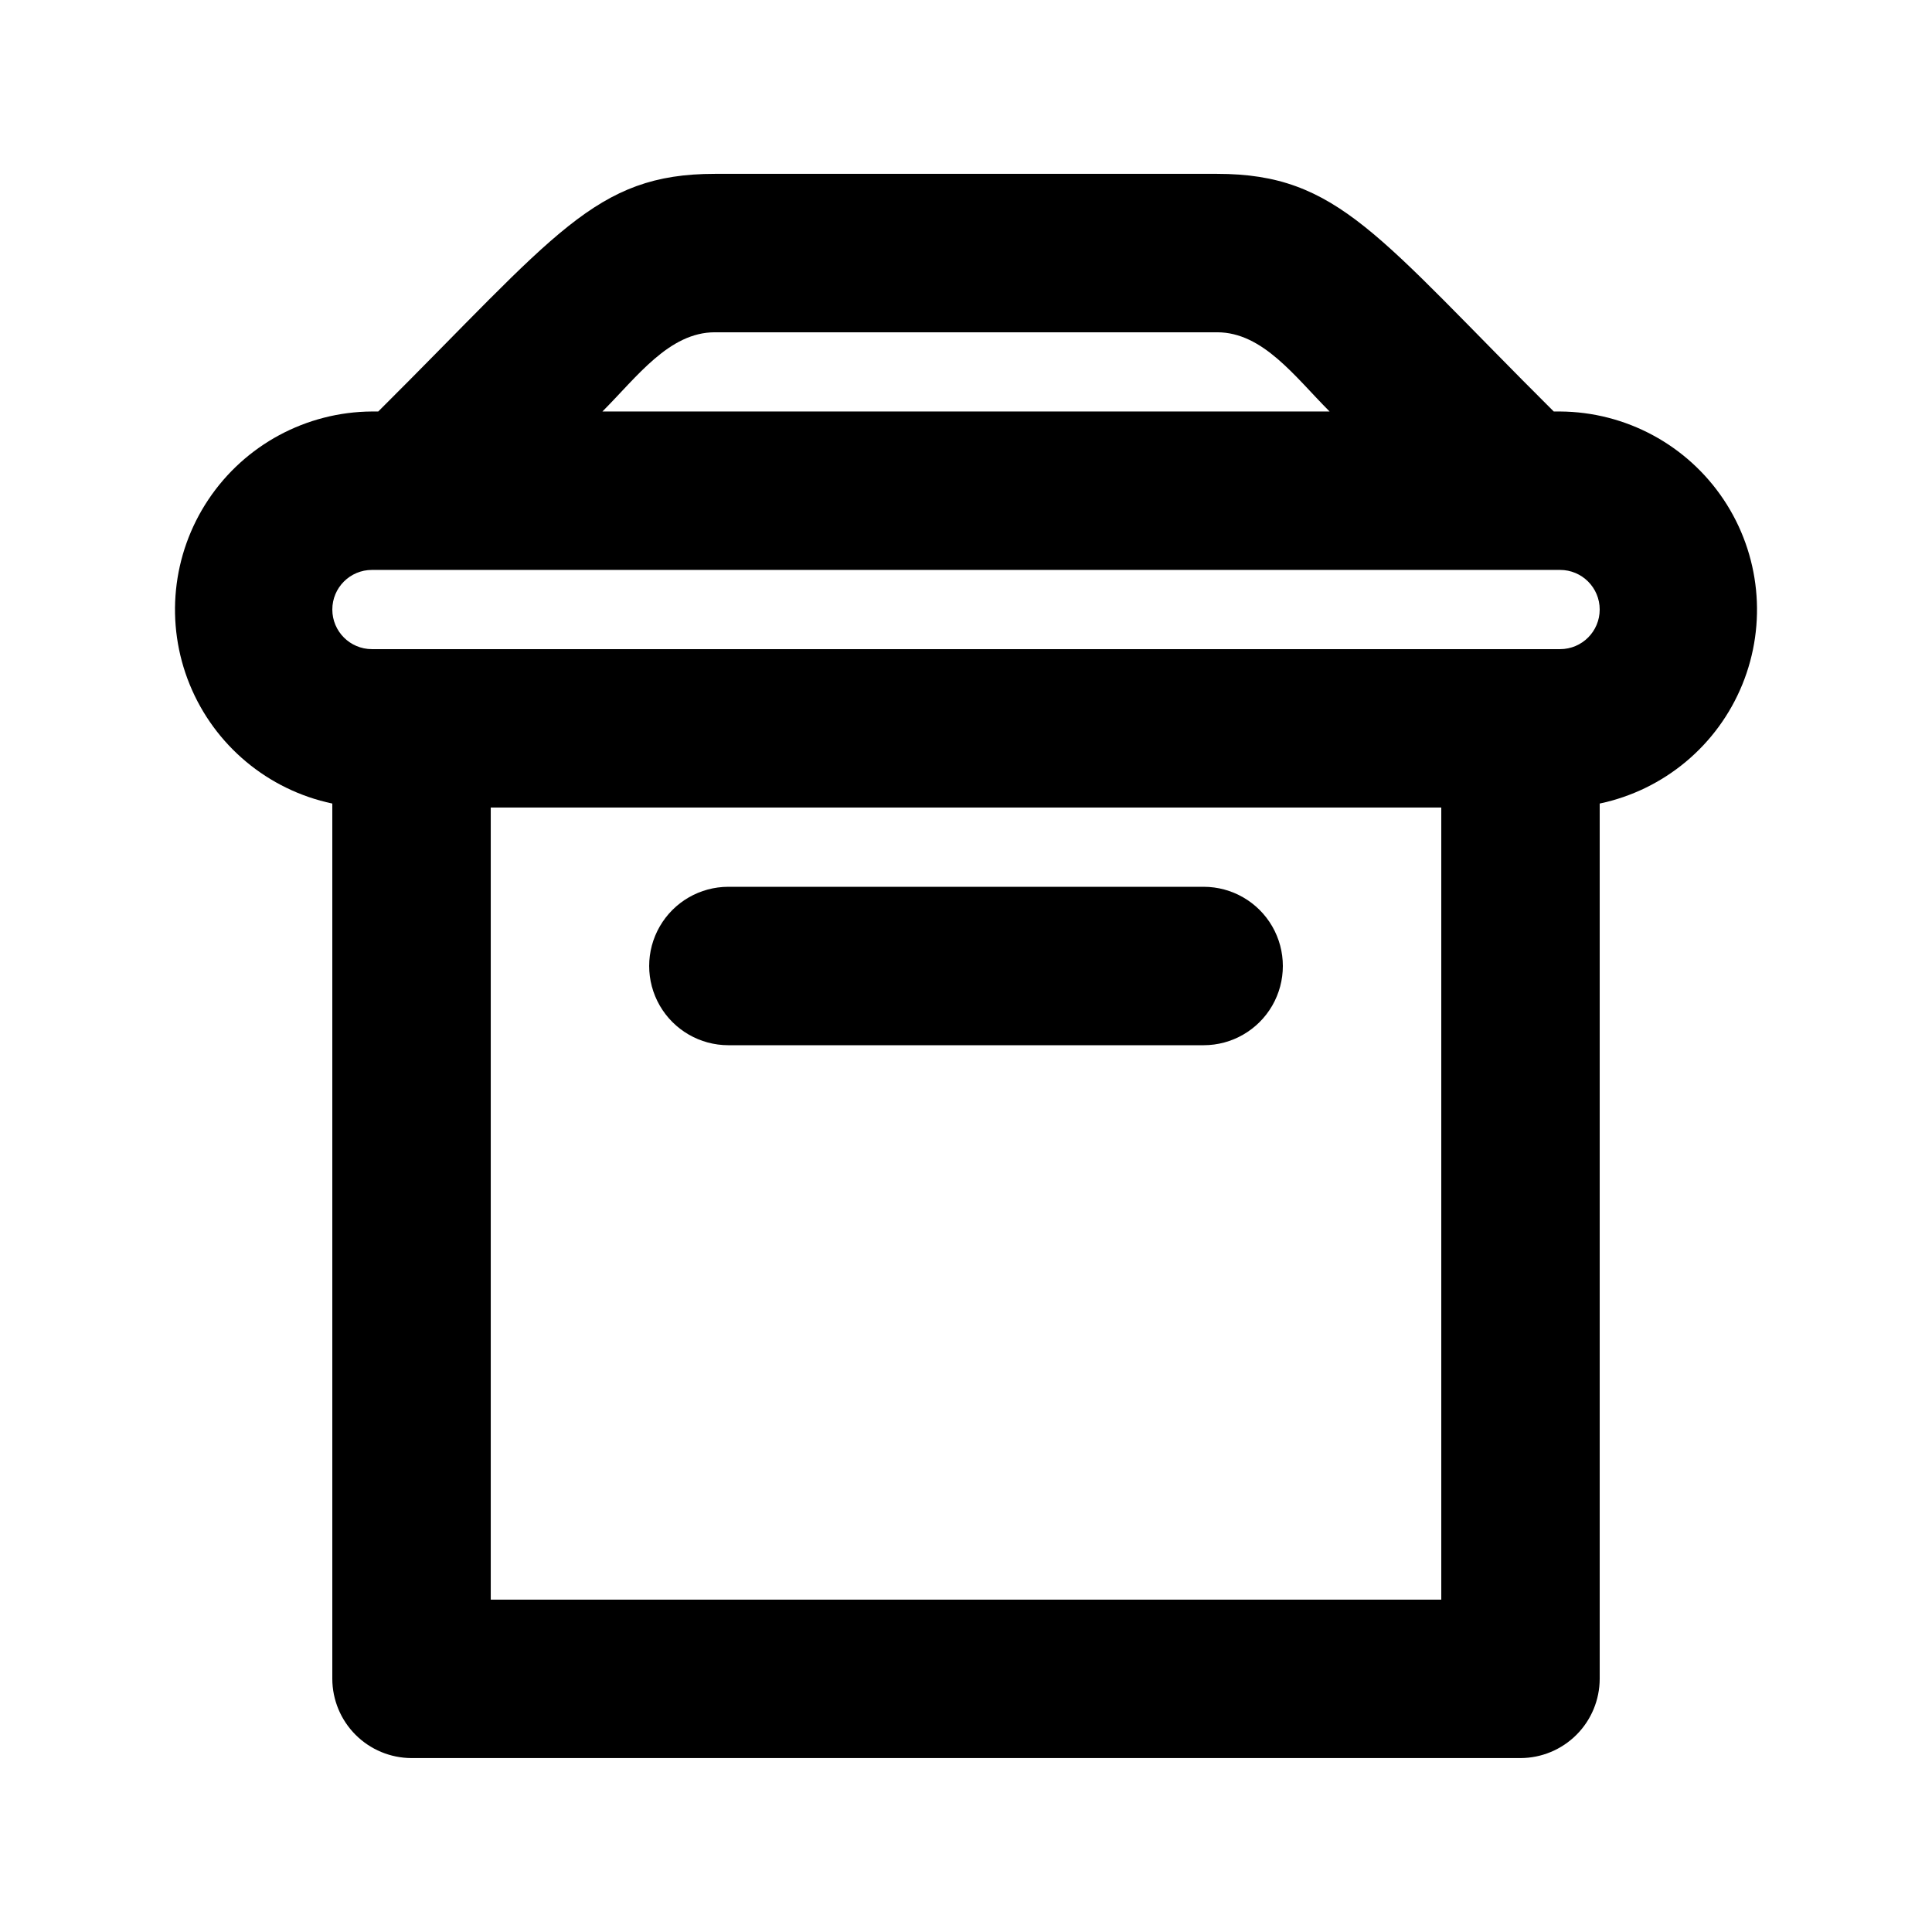
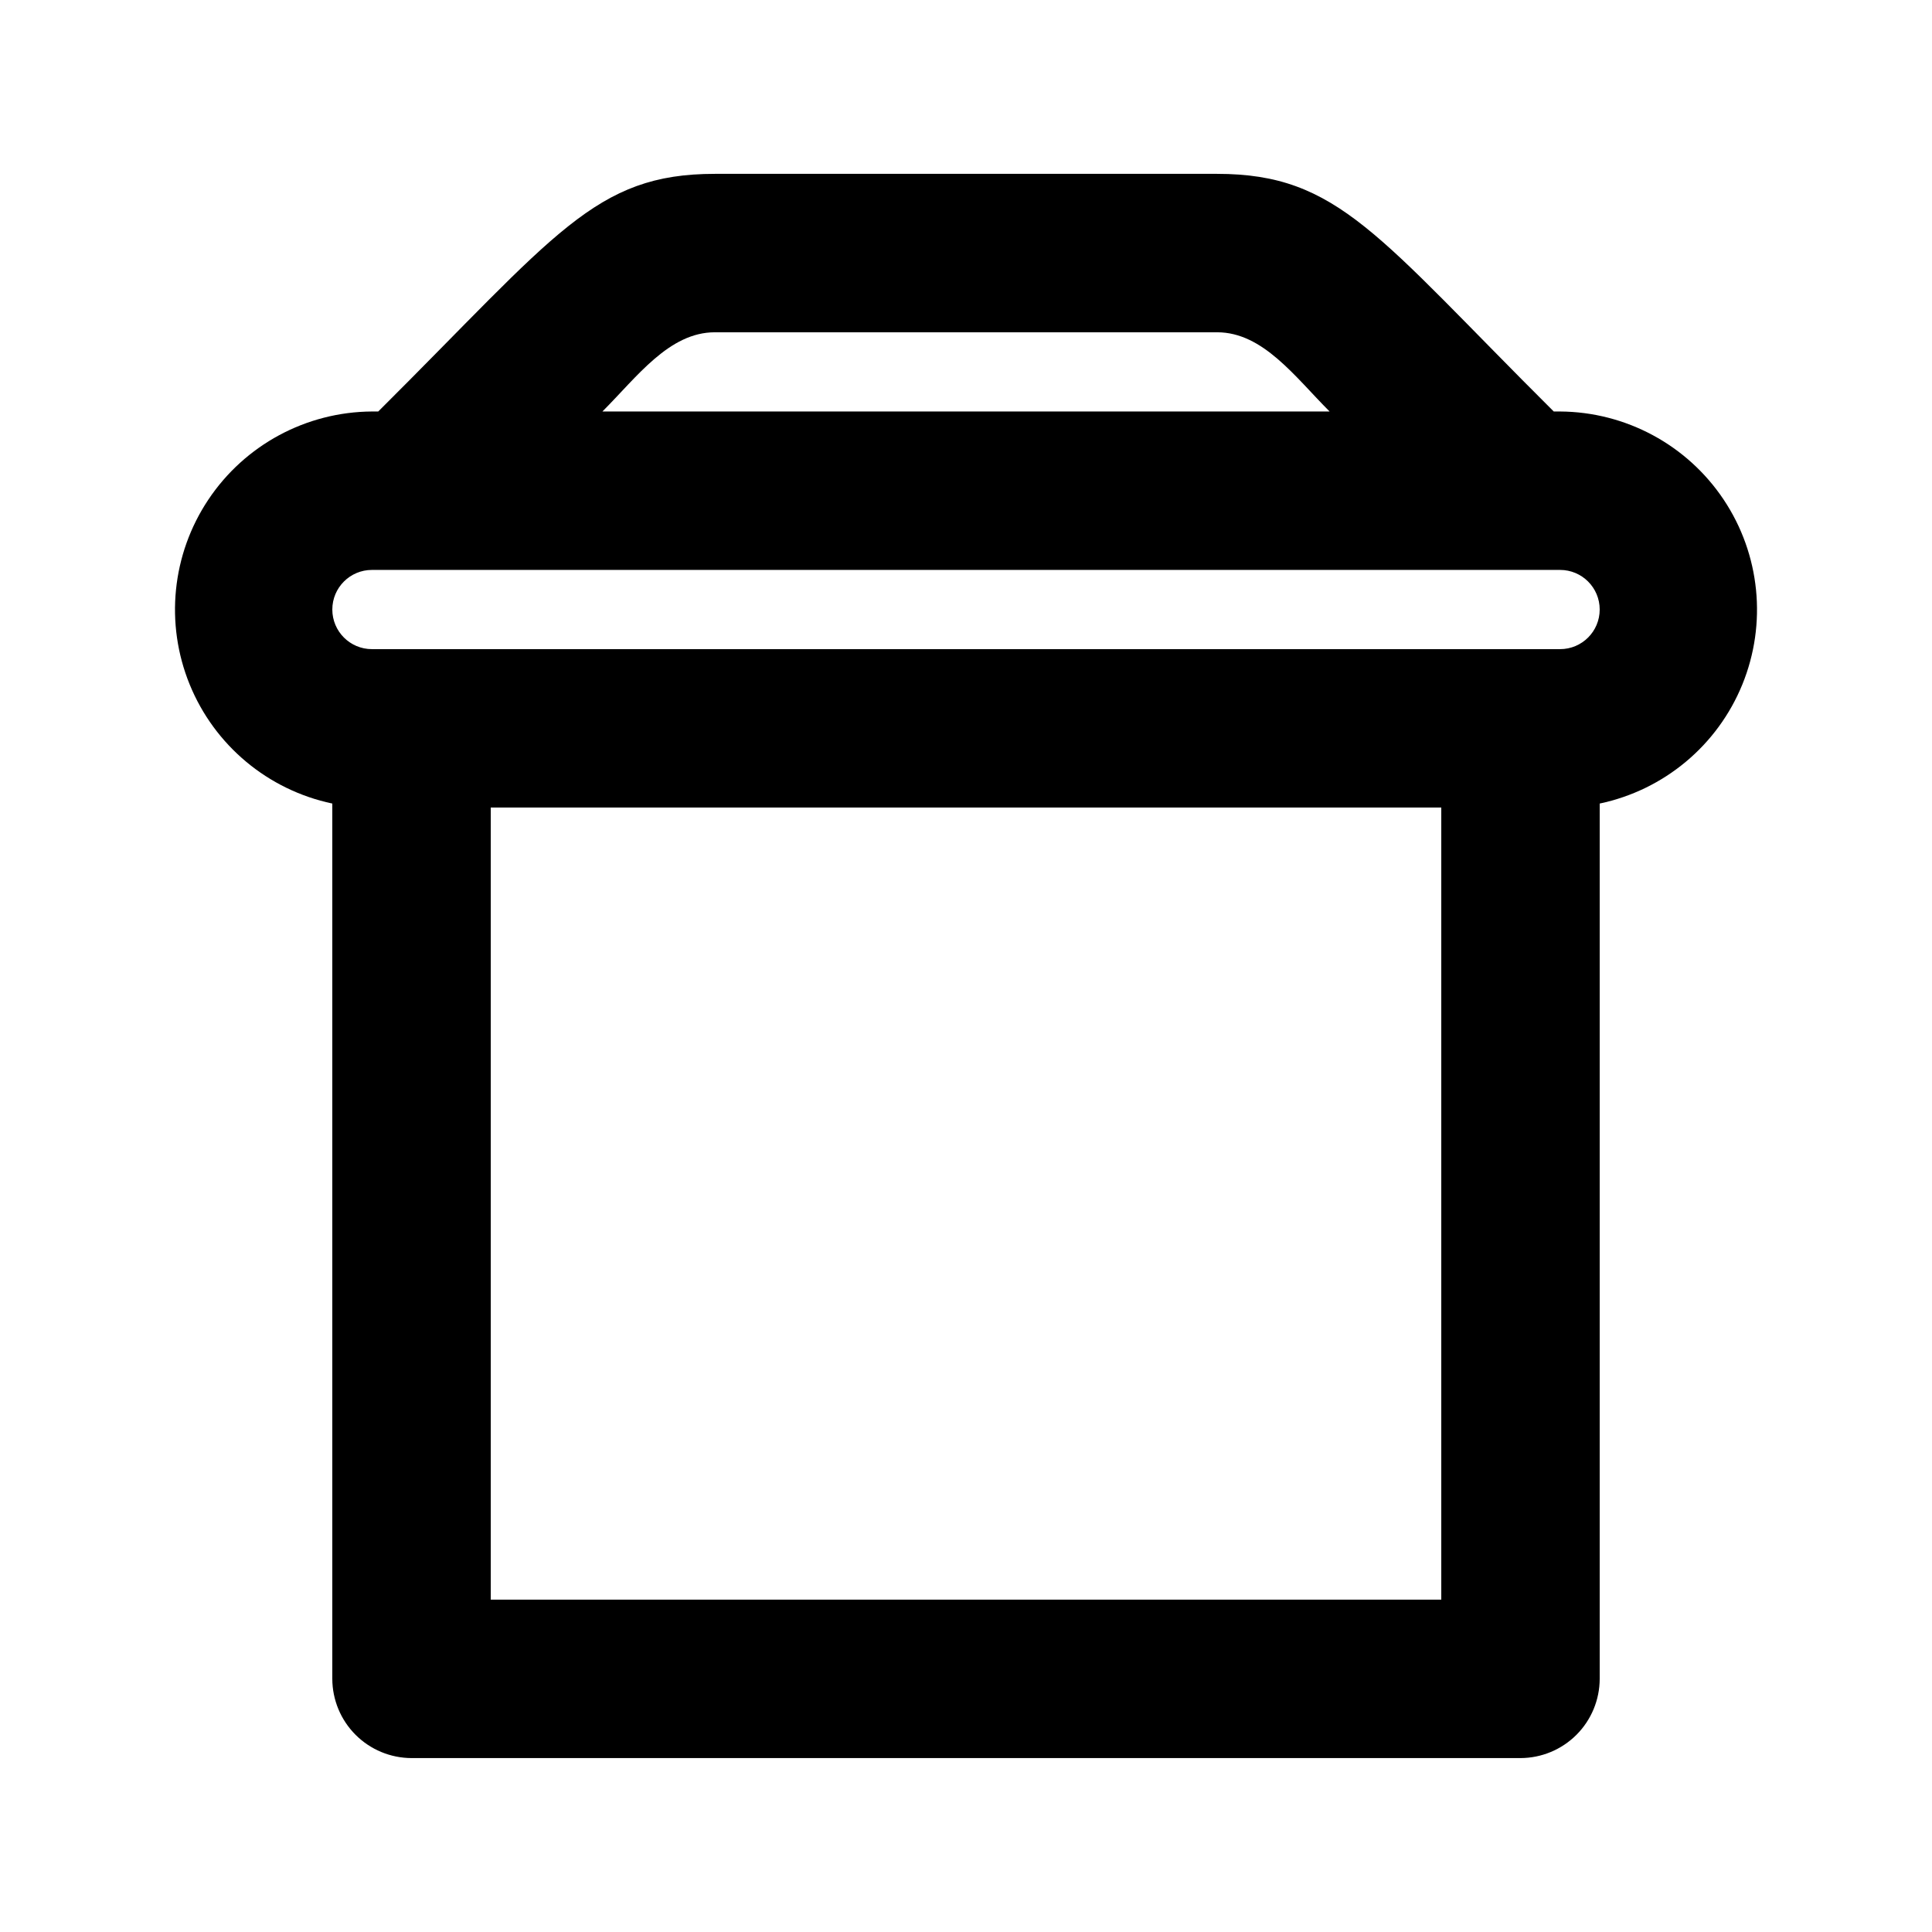
<svg xmlns="http://www.w3.org/2000/svg" fill="#000000" width="800px" height="800px" version="1.1" viewBox="144 144 512 512">
  <g>
    <path d="m557.44 253.05h-1.68c-46.695-46.48-57.055-62.977-89.215-62.977h-133.09c-31.859 0-42.016 16-89.215 62.977h-1.68c-17.43 0.109-33.668 8.859-43.344 23.355-9.68 14.496-11.531 32.848-4.949 48.988 6.582 16.141 20.742 27.961 37.797 31.555v231.97c0.016 5.562 2.234 10.895 6.168 14.828 3.93 3.93 9.262 6.148 14.824 6.164h293.89c5.562-0.016 10.895-2.234 14.828-6.164 3.934-3.934 6.148-9.266 6.164-14.828v-231.97c17.055-3.594 31.219-15.414 37.801-31.555 6.582-16.141 4.727-34.492-4.949-48.988-9.68-14.496-25.918-23.246-43.348-23.355zm-223.98-20.992h133.09c12.148 0 20.621 11.801 29.809 20.992h-192.71c9.188-9.191 17.66-20.992 29.809-20.992zm-59.406 335.87v-209.92h251.9v209.92zm283.39-251.9h-314.88c-5.797 0-10.496-4.699-10.496-10.496s4.699-10.496 10.496-10.496h314.88-0.004c5.797 0 10.496 4.699 10.496 10.496s-4.699 10.496-10.496 10.496z" />
-     <path d="m462.98 379.01h-125.95c-7.5 0-14.43 4-18.18 10.496-3.75 6.492-3.75 14.496 0 20.992 3.75 6.492 10.68 10.496 18.18 10.496h125.95c7.496 0 14.43-4.004 18.18-10.496 3.746-6.496 3.746-14.5 0-20.992-3.75-6.496-10.684-10.496-18.18-10.496z" />
  </g>
</svg>